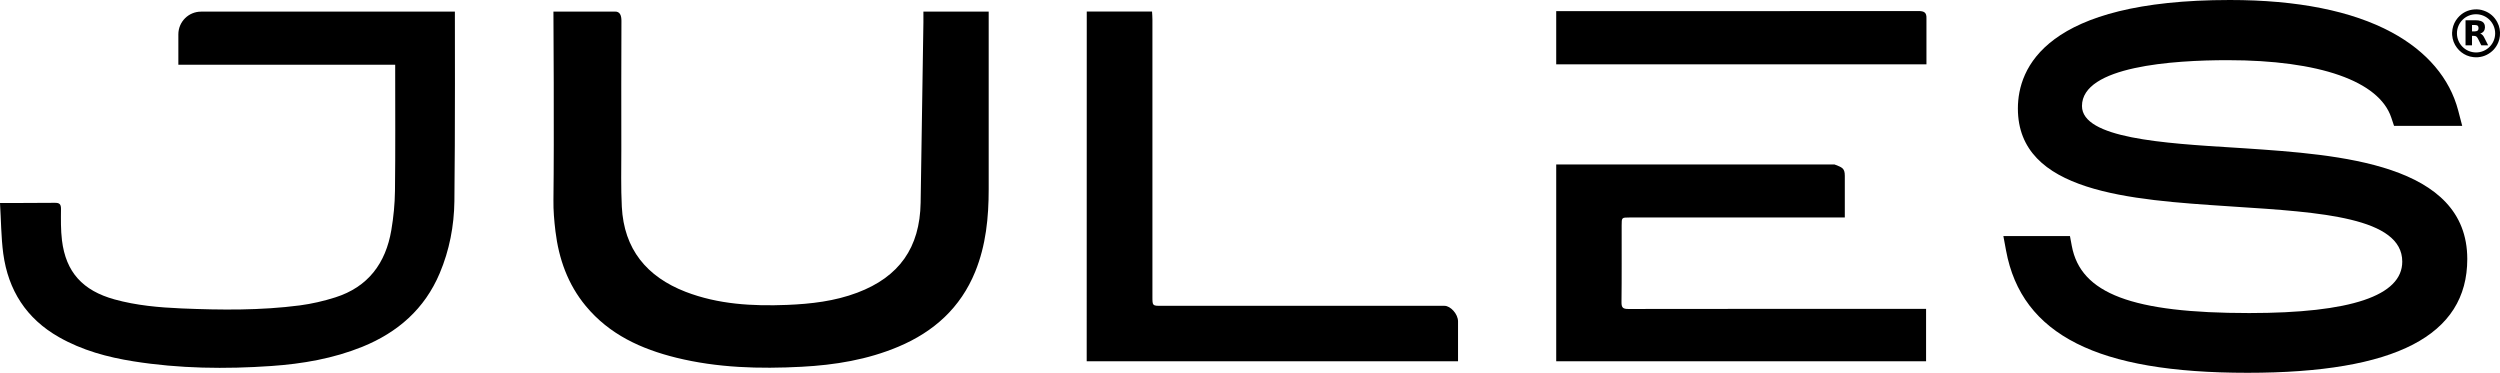
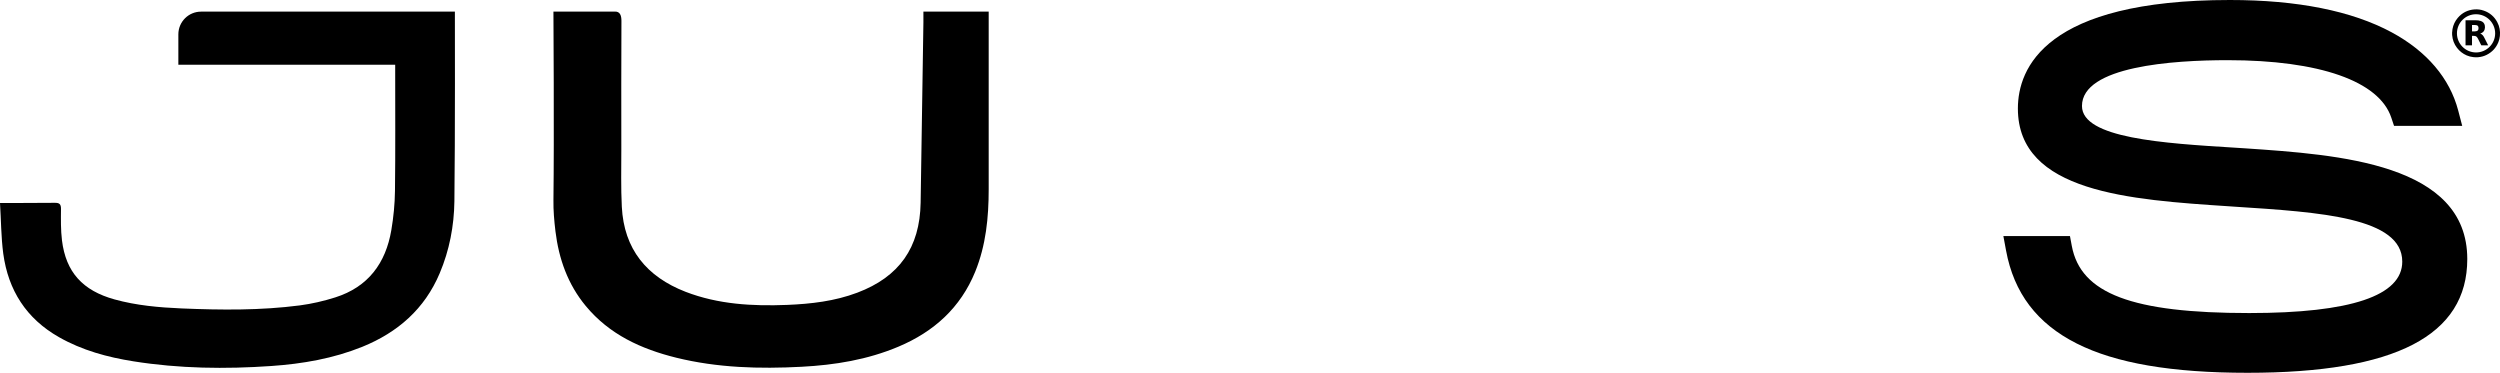
<svg xmlns="http://www.w3.org/2000/svg" version="1.1" id="Capa_1" x="0px" y="0px" viewBox="0 0 459.9 68.59" style="enable-background:new 0 0 459.9 68.59;" xml:space="preserve">
  <path d="M413.05,27.29l-1.87-0.12C397.97,26.36,383,25.43,383,19.5c0-7.33,16.79-8.43,26.8-8.43c16.89,0,27.86,3.85,30.1,10.56  l0.51,1.53h12.54l-0.73-2.8c-1.55-5.95-5.79-10.93-12.26-14.42C432.64,2,422.63,0,410.2,0c-33.92,0-38.99,12.51-38.99,19.97  c0,15.43,20.63,16.78,38.84,17.98l1.01,0.07c15.87,1.02,30.86,1.99,30.86,10.11c0,6.28-9.47,9.46-28.15,9.46  c-21.54,0-31-3.57-32.64-12.34l-0.34-1.82h-12.25l0.49,2.64c1.44,7.83,5.7,13.44,13,17.12c7.19,3.63,17.47,5.39,31.43,5.39  c27.2,0,40.42-6.85,40.42-20.93C453.88,30.06,430.28,28.46,413.05,27.29" />
  <path d="M451.98,6.13L451.98,6.13c0,1.94,1.57,3.51,3.51,3.52c1.94,0,3.52-1.57,3.52-3.51c0-1.94-1.57-3.51-3.51-3.52  C453.56,2.61,451.98,4.19,451.98,6.13 M455.67,10.54c-0.11,0-0.23,0-0.34,0c-0.01,0-0.02,0-0.04-0.01c-0.1-0.01-0.19-0.01-0.29-0.02  c-0.43-0.04-0.83-0.15-1.23-0.32c-0.71-0.31-1.31-0.77-1.78-1.39c-0.53-0.69-0.82-1.47-0.89-2.33c0-0.06-0.01-0.11-0.01-0.16  c0-0.12,0-0.24,0-0.36c0-0.01,0-0.03,0.01-0.04c0.02-0.19,0.03-0.38,0.06-0.56c0.14-0.77,0.46-1.46,0.97-2.06  c0.81-0.95,1.84-1.47,3.08-1.56c0.59-0.04,1.17,0.03,1.72,0.23c1.09,0.38,1.91,1.08,2.46,2.1c0.43,0.8,0.59,1.66,0.49,2.57  c-0.04,0.39-0.13,0.76-0.28,1.13c-0.42,1.04-1.14,1.82-2.15,2.33c-0.48,0.24-0.99,0.38-1.52,0.43  C455.84,10.53,455.75,10.53,455.67,10.54z" />
  <path d="M454.75,5.77L454.75,5.77c0.01,0,0.02,0,0.02,0c0.18,0,0.36,0,0.53,0c0.09,0,0.18-0.02,0.27-0.04  c0.18-0.04,0.3-0.15,0.35-0.33c0.04-0.15,0.04-0.3,0-0.44c-0.04-0.17-0.15-0.28-0.32-0.32c-0.1-0.02-0.19-0.04-0.29-0.04  c-0.18-0.01-0.36,0-0.54,0c-0.01,0-0.02,0-0.02,0C454.75,4.99,454.75,5.38,454.75,5.77 M454.75,6.59c0,0.59,0,1.17,0,1.75  c-0.4,0-0.79,0-1.19,0c0-1.54,0-3.07,0-4.61c0.01,0,0.02,0,0.03,0c0.63,0,1.25,0,1.88,0c0.3,0,0.6,0.03,0.89,0.13  c0.19,0.06,0.36,0.16,0.49,0.3c0.15,0.16,0.23,0.35,0.26,0.56c0.04,0.23,0.03,0.47-0.04,0.7c-0.09,0.31-0.29,0.52-0.57,0.66  c-0.08,0.04-0.16,0.07-0.25,0.1c0.1,0.03,0.2,0.07,0.29,0.14c0.17,0.12,0.29,0.28,0.39,0.46c0.14,0.25,0.26,0.5,0.39,0.76  s0.25,0.51,0.38,0.76c0.01,0.01,0.01,0.02,0.02,0.04c-0.01,0-0.02,0-0.03,0c-0.4,0-0.8,0-1.2,0c-0.03,0-0.04-0.01-0.05-0.03  c-0.19-0.39-0.38-0.78-0.58-1.17c-0.05-0.09-0.1-0.18-0.16-0.26c-0.11-0.16-0.27-0.25-0.46-0.27  C455.08,6.59,454.92,6.59,454.75,6.59z" />
  <path d="M0,37.34c0,0,7.12,0.01,10.06-0.03c0.86-0.01,1.16,0.22,1.16,1.12c-0.02,1.93-0.05,3.88,0.18,5.78  c0.72,5.87,3.82,9.25,9.67,10.87c4.05,1.12,8.19,1.48,12.36,1.66c7.25,0.3,14.51,0.38,21.73-0.56c2.2-0.29,4.4-0.8,6.51-1.47  c6.05-1.91,9.29-6.29,10.32-12.38c0.4-2.37,0.64-4.79,0.67-7.2c0.09-7.39,0.04-14.78,0.04-22.17c0-0.3,0-0.59,0-1.05H32.81V6.32  c0-2.31,1.87-4.18,4.18-4.18h46.69c0,0,0.06,23.52-0.09,34.88c-0.06,4.54-0.91,9.01-2.7,13.24c-2.77,6.57-7.71,10.88-14.22,13.53  c-5.37,2.17-11,3.14-16.74,3.54c-8.48,0.59-16.96,0.48-25.38-0.86c-4.79-0.76-9.44-2.02-13.71-4.45c-6-3.41-9.32-8.62-10.24-15.35  C0.2,43.64,0.2,40.47,0,37.34" />
  <path d="M101.81,2.13h11.28c0.98-0.04,1.23,0.73,1.23,1.72c-0.04,7.98-0.03,15.62-0.02,23.6c0,3.53-0.09,7.06,0.09,10.58  c0.39,7.8,4.58,12.88,11.73,15.65c6.01,2.32,12.32,2.66,18.68,2.41c4.4-0.18,8.75-0.68,12.91-2.25c7.71-2.91,11.51-8.28,11.65-16.54  c0.18-11.06,0.34-22.13,0.51-33.19c0.01-0.55,0-1.34,0-1.98c4.06,0,7.97,0,12.01,0c0,0.45,0,1.09,0,1.48c0,10.4-0.01,20.8,0,31.19  c0,5.2-0.5,10.31-2.48,15.18c-2.7,6.63-7.6,11.04-14.12,13.79c-5.69,2.4-11.7,3.38-17.82,3.7c-7.75,0.41-15.48,0.2-23.06-1.67  c-6.44-1.59-12.29-4.26-16.64-9.51c-3.31-3.99-4.96-8.67-5.58-13.74c-0.23-1.91-0.4-3.85-0.37-5.77  C101.96,25.57,101.81,2.13,101.81,2.13" />
-   <path d="M199.92,2.12c3.63,0,8.32,0,12.01,0c0.03,0.51,0.07,1.01,0.07,1.51c0,16.98,0,33.95,0,50.93c0,1.7,0,1.7,1.65,1.7  c16.89,0,35.2,0,52.09,0c1.08,0,2.48,1.49,2.48,2.87c0.01,2.82,0,4.4,0,7.33c-21.66,0-46.68,0-68.31,0  C199.92,45.01,199.92,23.6,199.92,2.12" />
-   <path d="M299.56,56.84c-0.96,0-1.28-0.21-1.27-1.23c0.06-4.72,0.02-9.43,0.03-14.15c0-1.45,0-1.45,1.45-1.45l39.6,0  c0-2.83,0-4.96,0-7.67c0-1.43-0.52-1.55-1.88-2.08l-51.21,0c0,12.08,0,24.14,0,36.2c22.71,0,45.37,0,68.04,0c0-3.25,0-6.38,0-9.64  c-0.56,0-1.03,0-1.51,0C334.7,56.82,317.68,56.81,299.56,56.84" />
-   <path d="M354.39,3.38c0.04-1.08-0.42-1.35-1.49-1.35c-21.84,0.03-66.15,0.02-66.62,0.02c0,3.26,0,6.52,0,9.78c0,0,52.61,0,68.11,0  V3.38z" />
</svg>